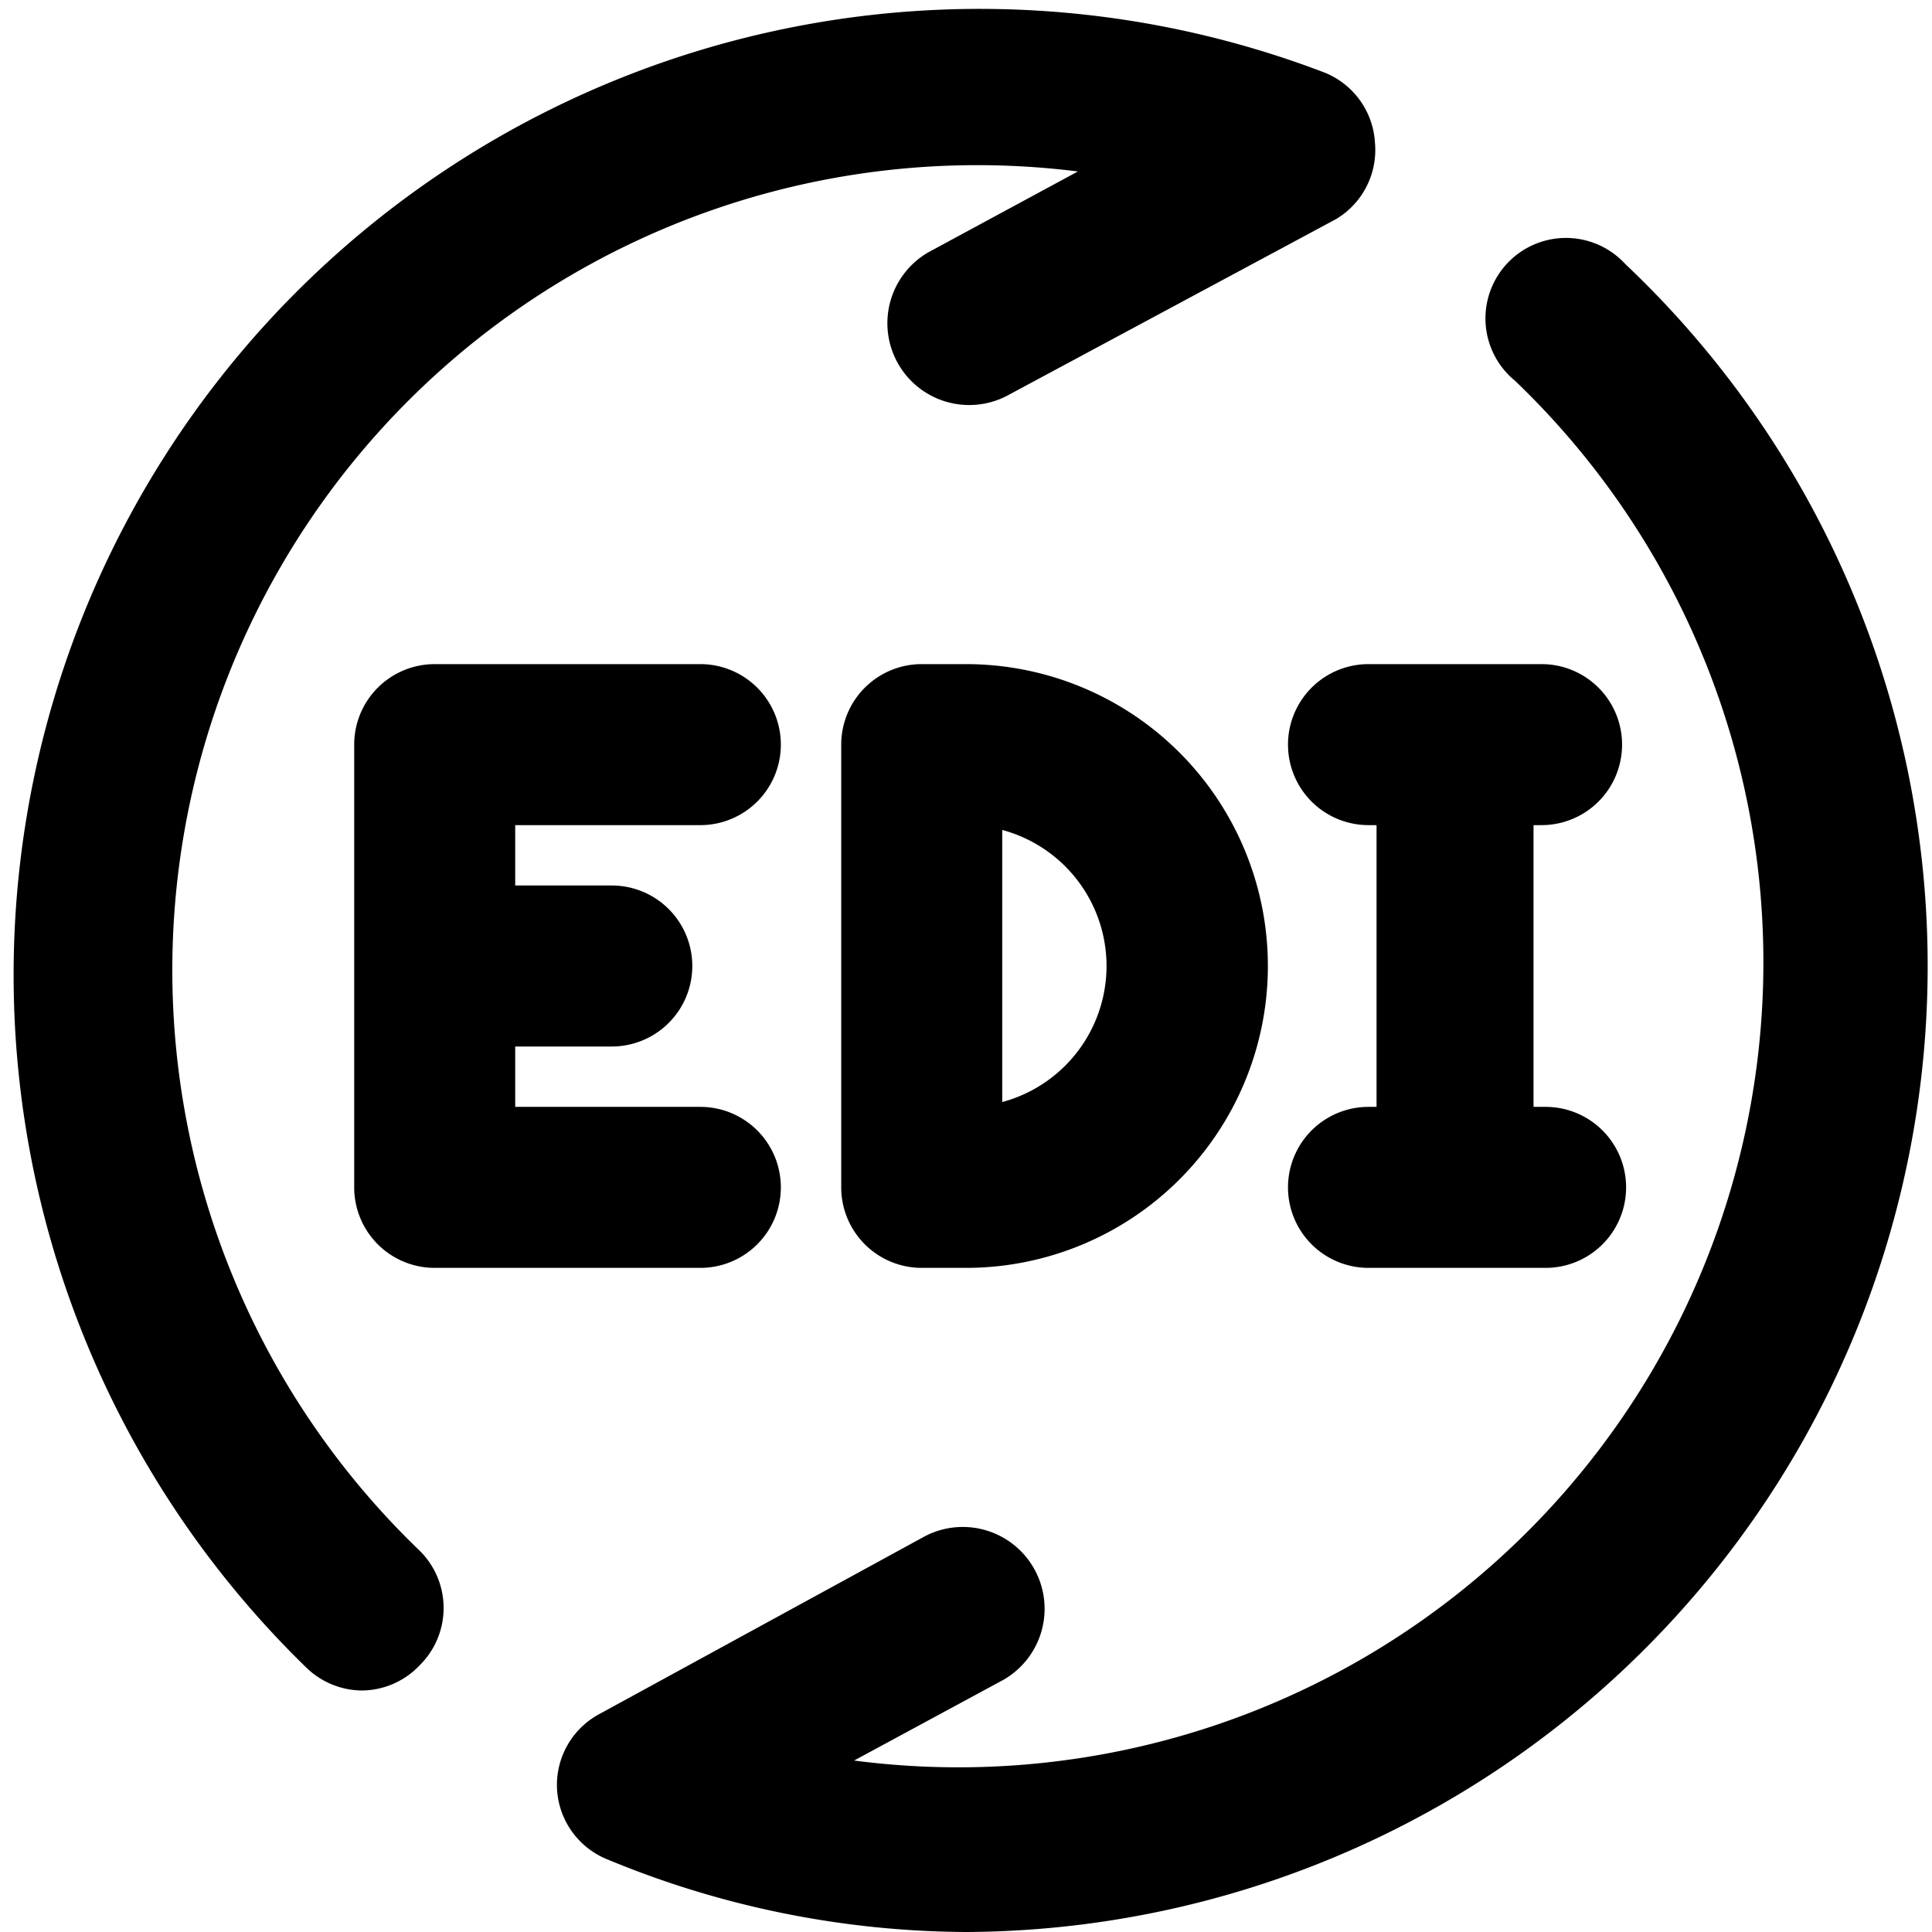
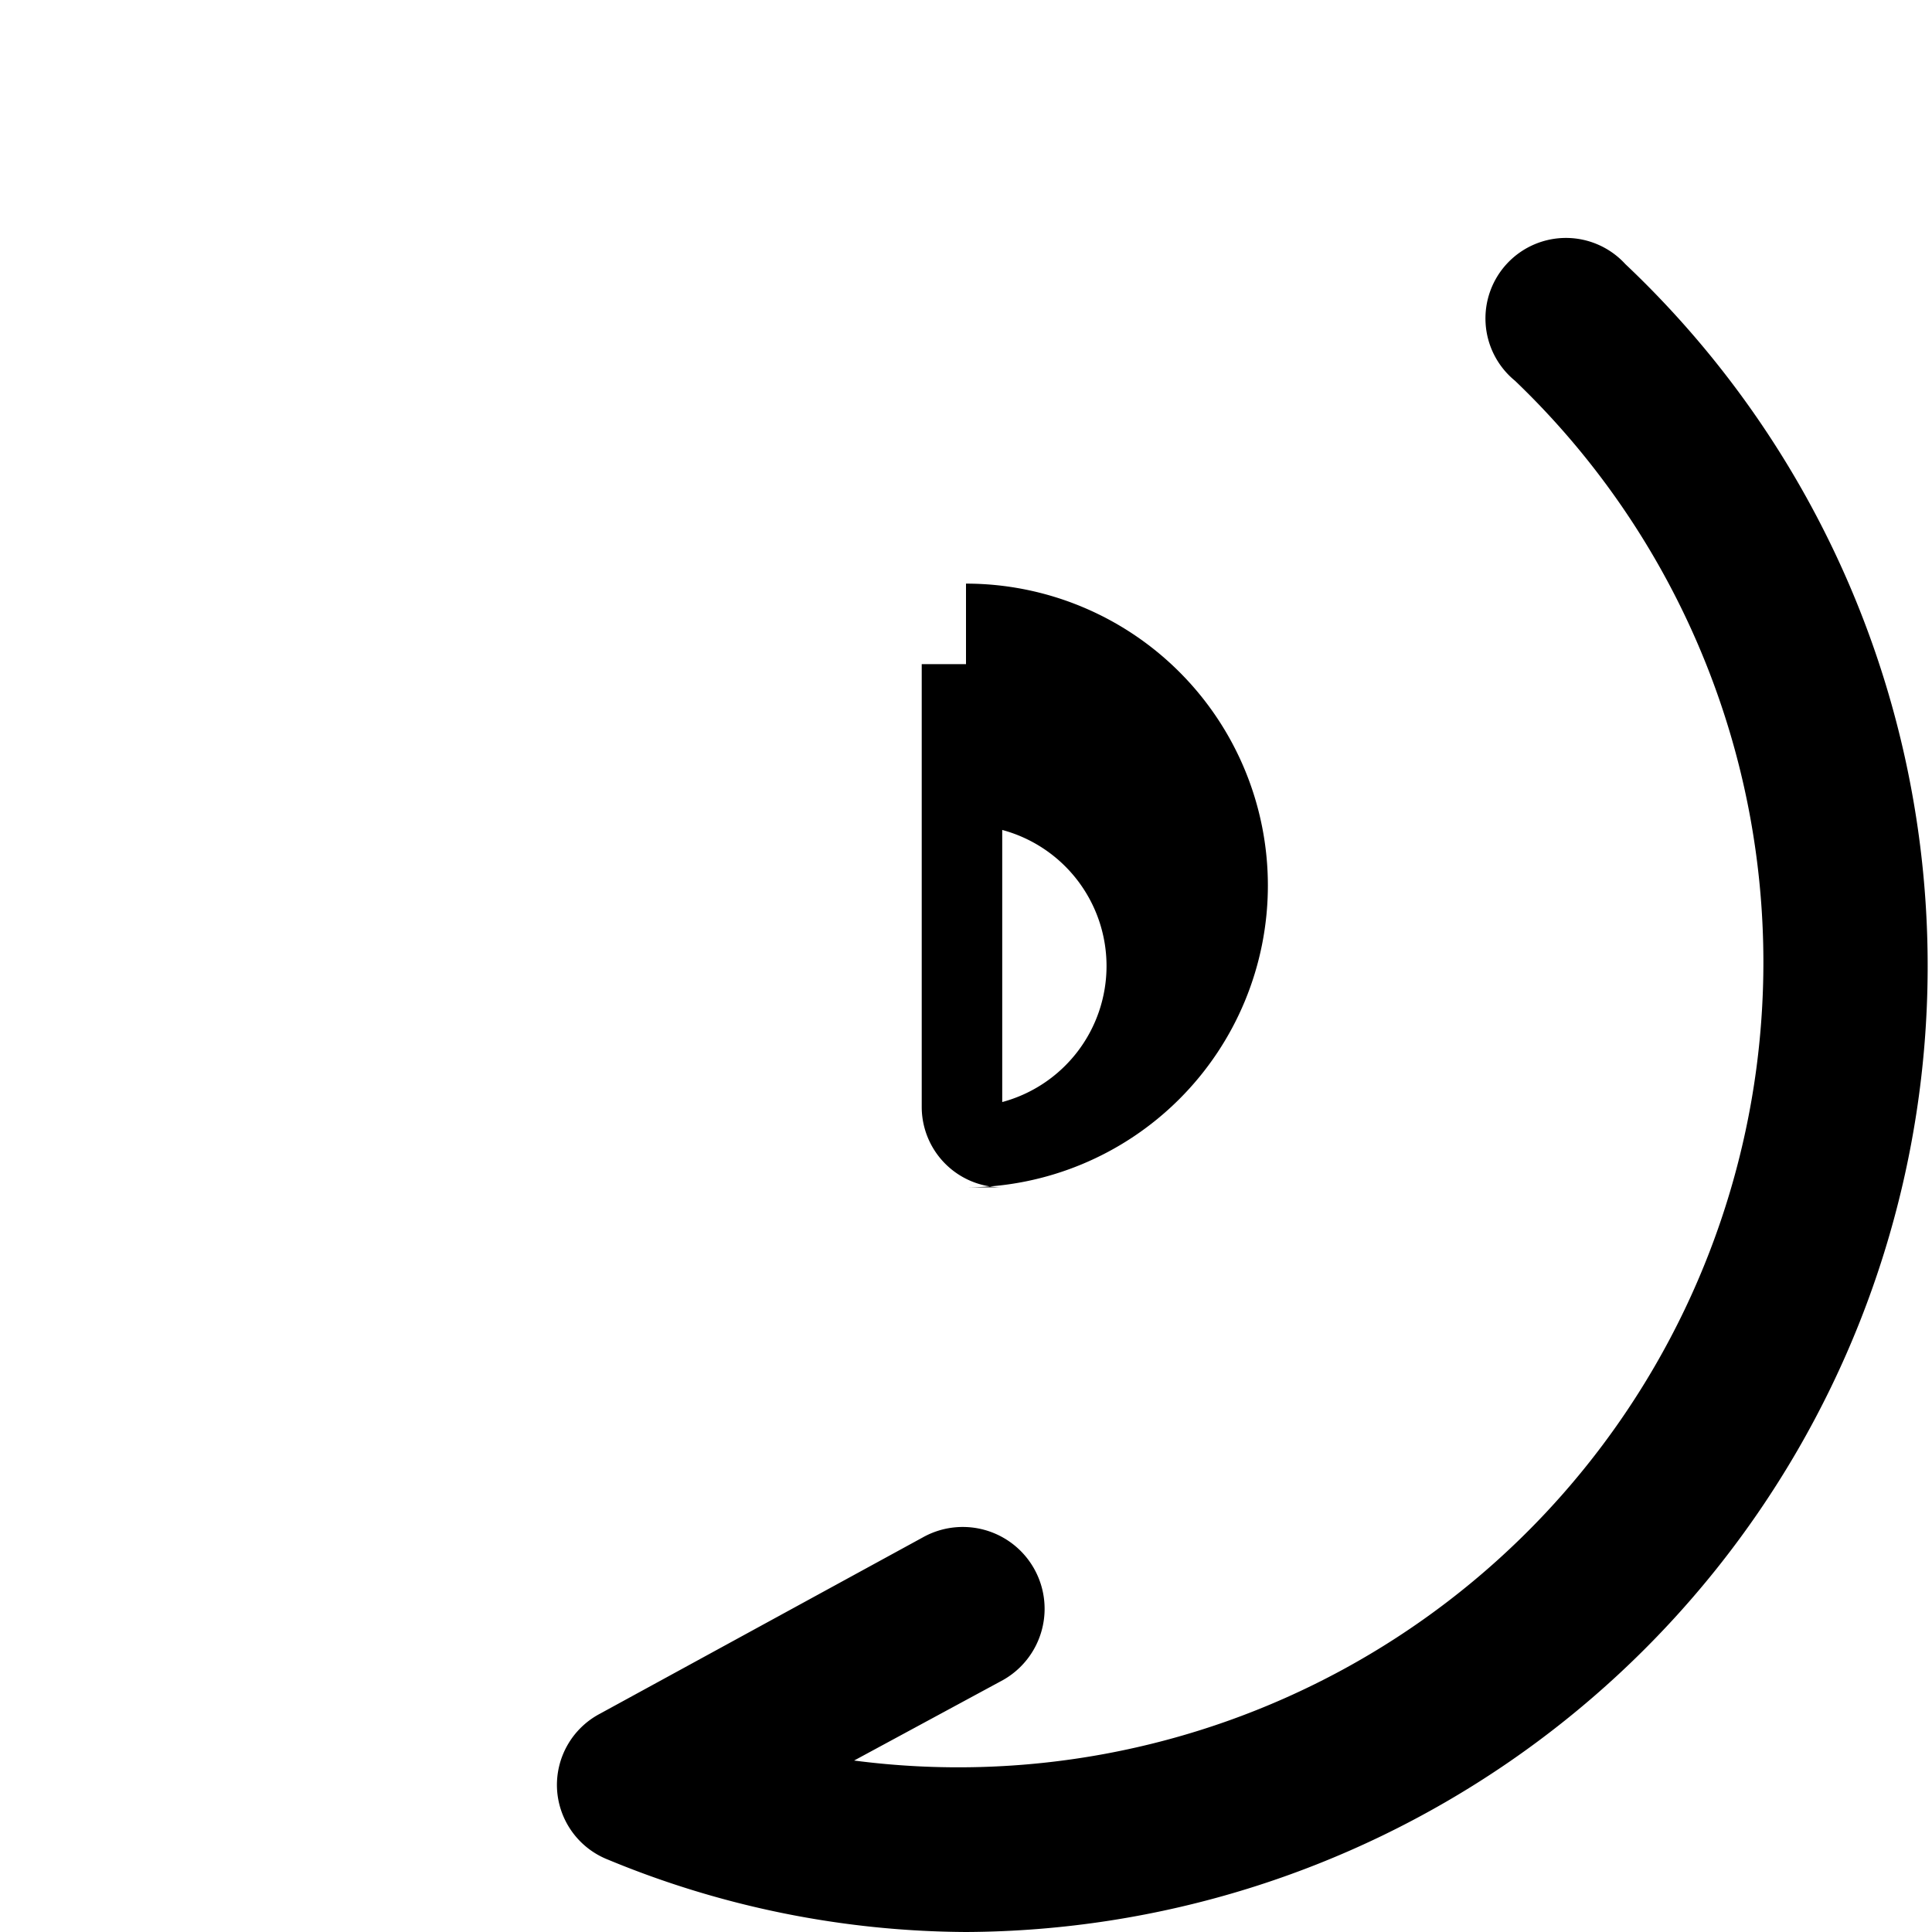
<svg xmlns="http://www.w3.org/2000/svg" viewBox="0 0 24 24">
  <g>
-     <path d="M19.15 13.75h-0.1v-3.5h0.1a1 1 0 0 0 0 -2H17a1 1 0 0 0 0 2h0.1v3.5H17a1 1 0 0 0 0 2h2.2a1 1 0 0 0 0 -2Z" fill="#000000" stroke-width="1" />
-     <path d="M8.7 13.75H6.4V13h1.2a1 1 0 1 0 0 -2H6.4v-0.75h2.3a1 1 0 0 0 0 -2H5.4a1 1 0 0 0 -1 1v5.5a1 1 0 0 0 1 1h3.3a1 1 0 0 0 0 -2Z" fill="#000000" stroke-width="1" />
-     <path d="M12 8.25h-0.55a1 1 0 0 0 -1 1v5.5a1 1 0 0 0 1 1H12a3.75 3.75 0 0 0 0 -7.5Zm0.45 5.44v-3.38a1.75 1.75 0 0 1 0 3.38Z" fill="#000000" stroke-width="1" />
-     <path d="M17.08 1.77a1 1 0 0 0 -0.63 -0.87A12 12 0 0 0 3.81 20.72a1 1 0 0 0 0.69 0.28 1 1 0 0 0 0.72 -0.32 1 1 0 0 0 0 -1.41 10 10 0 0 1 8.17 -17.14l-1.85 1a1 1 0 0 0 1 1.77l4.06 -2.18a1 1 0 0 0 0.48 -0.95Z" fill="#000000" stroke-width="1" />
+     <path d="M12 8.25h-0.55v5.5a1 1 0 0 0 1 1H12a3.75 3.75 0 0 0 0 -7.5Zm0.45 5.44v-3.38a1.75 1.75 0 0 1 0 3.38Z" fill="#000000" stroke-width="1" />
    <path d="M20.19 3.28a1 1 0 1 0 -1.37 1.45 10 10 0 0 1 -8.21 17.14l1.85 -1a1 1 0 0 0 -1 -1.77l-4.01 2.19a1 1 0 0 0 -0.53 0.94 1 1 0 0 0 0.63 0.87A11.75 11.75 0 0 0 12 24a12 12 0 0 0 8.19 -20.72Z" fill="#000000" stroke-width="1" />
  </g>
</svg>